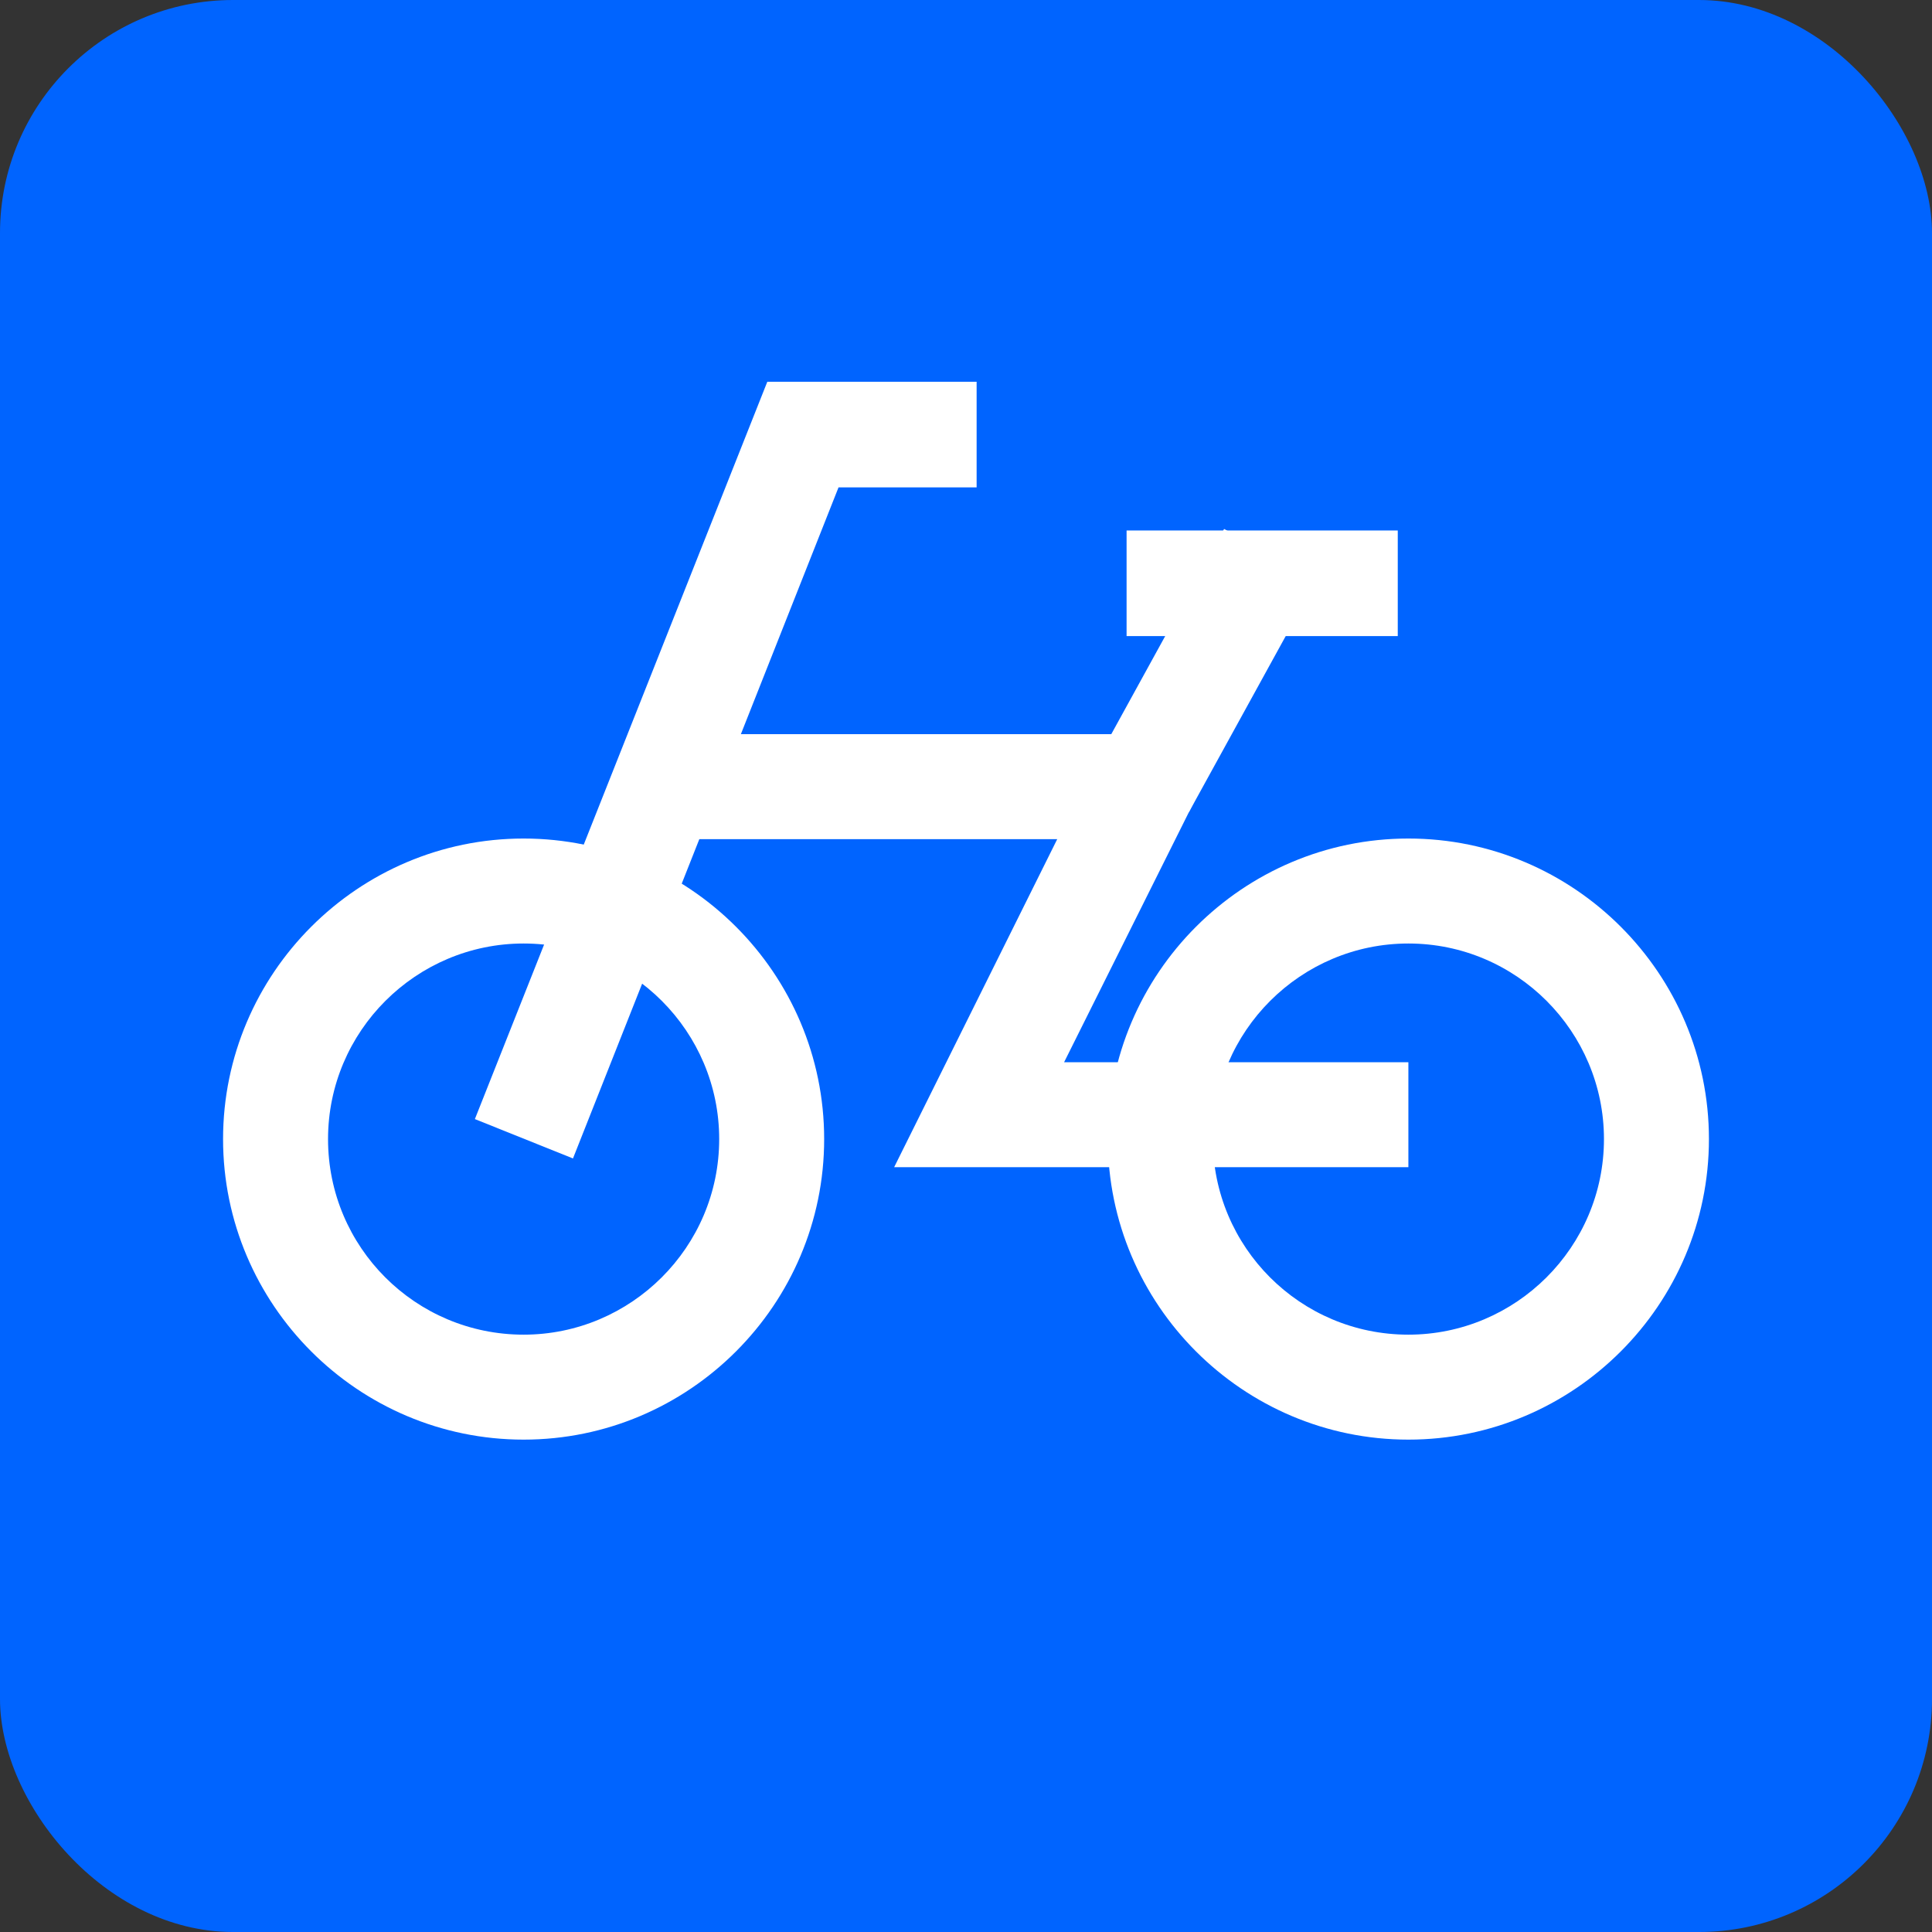
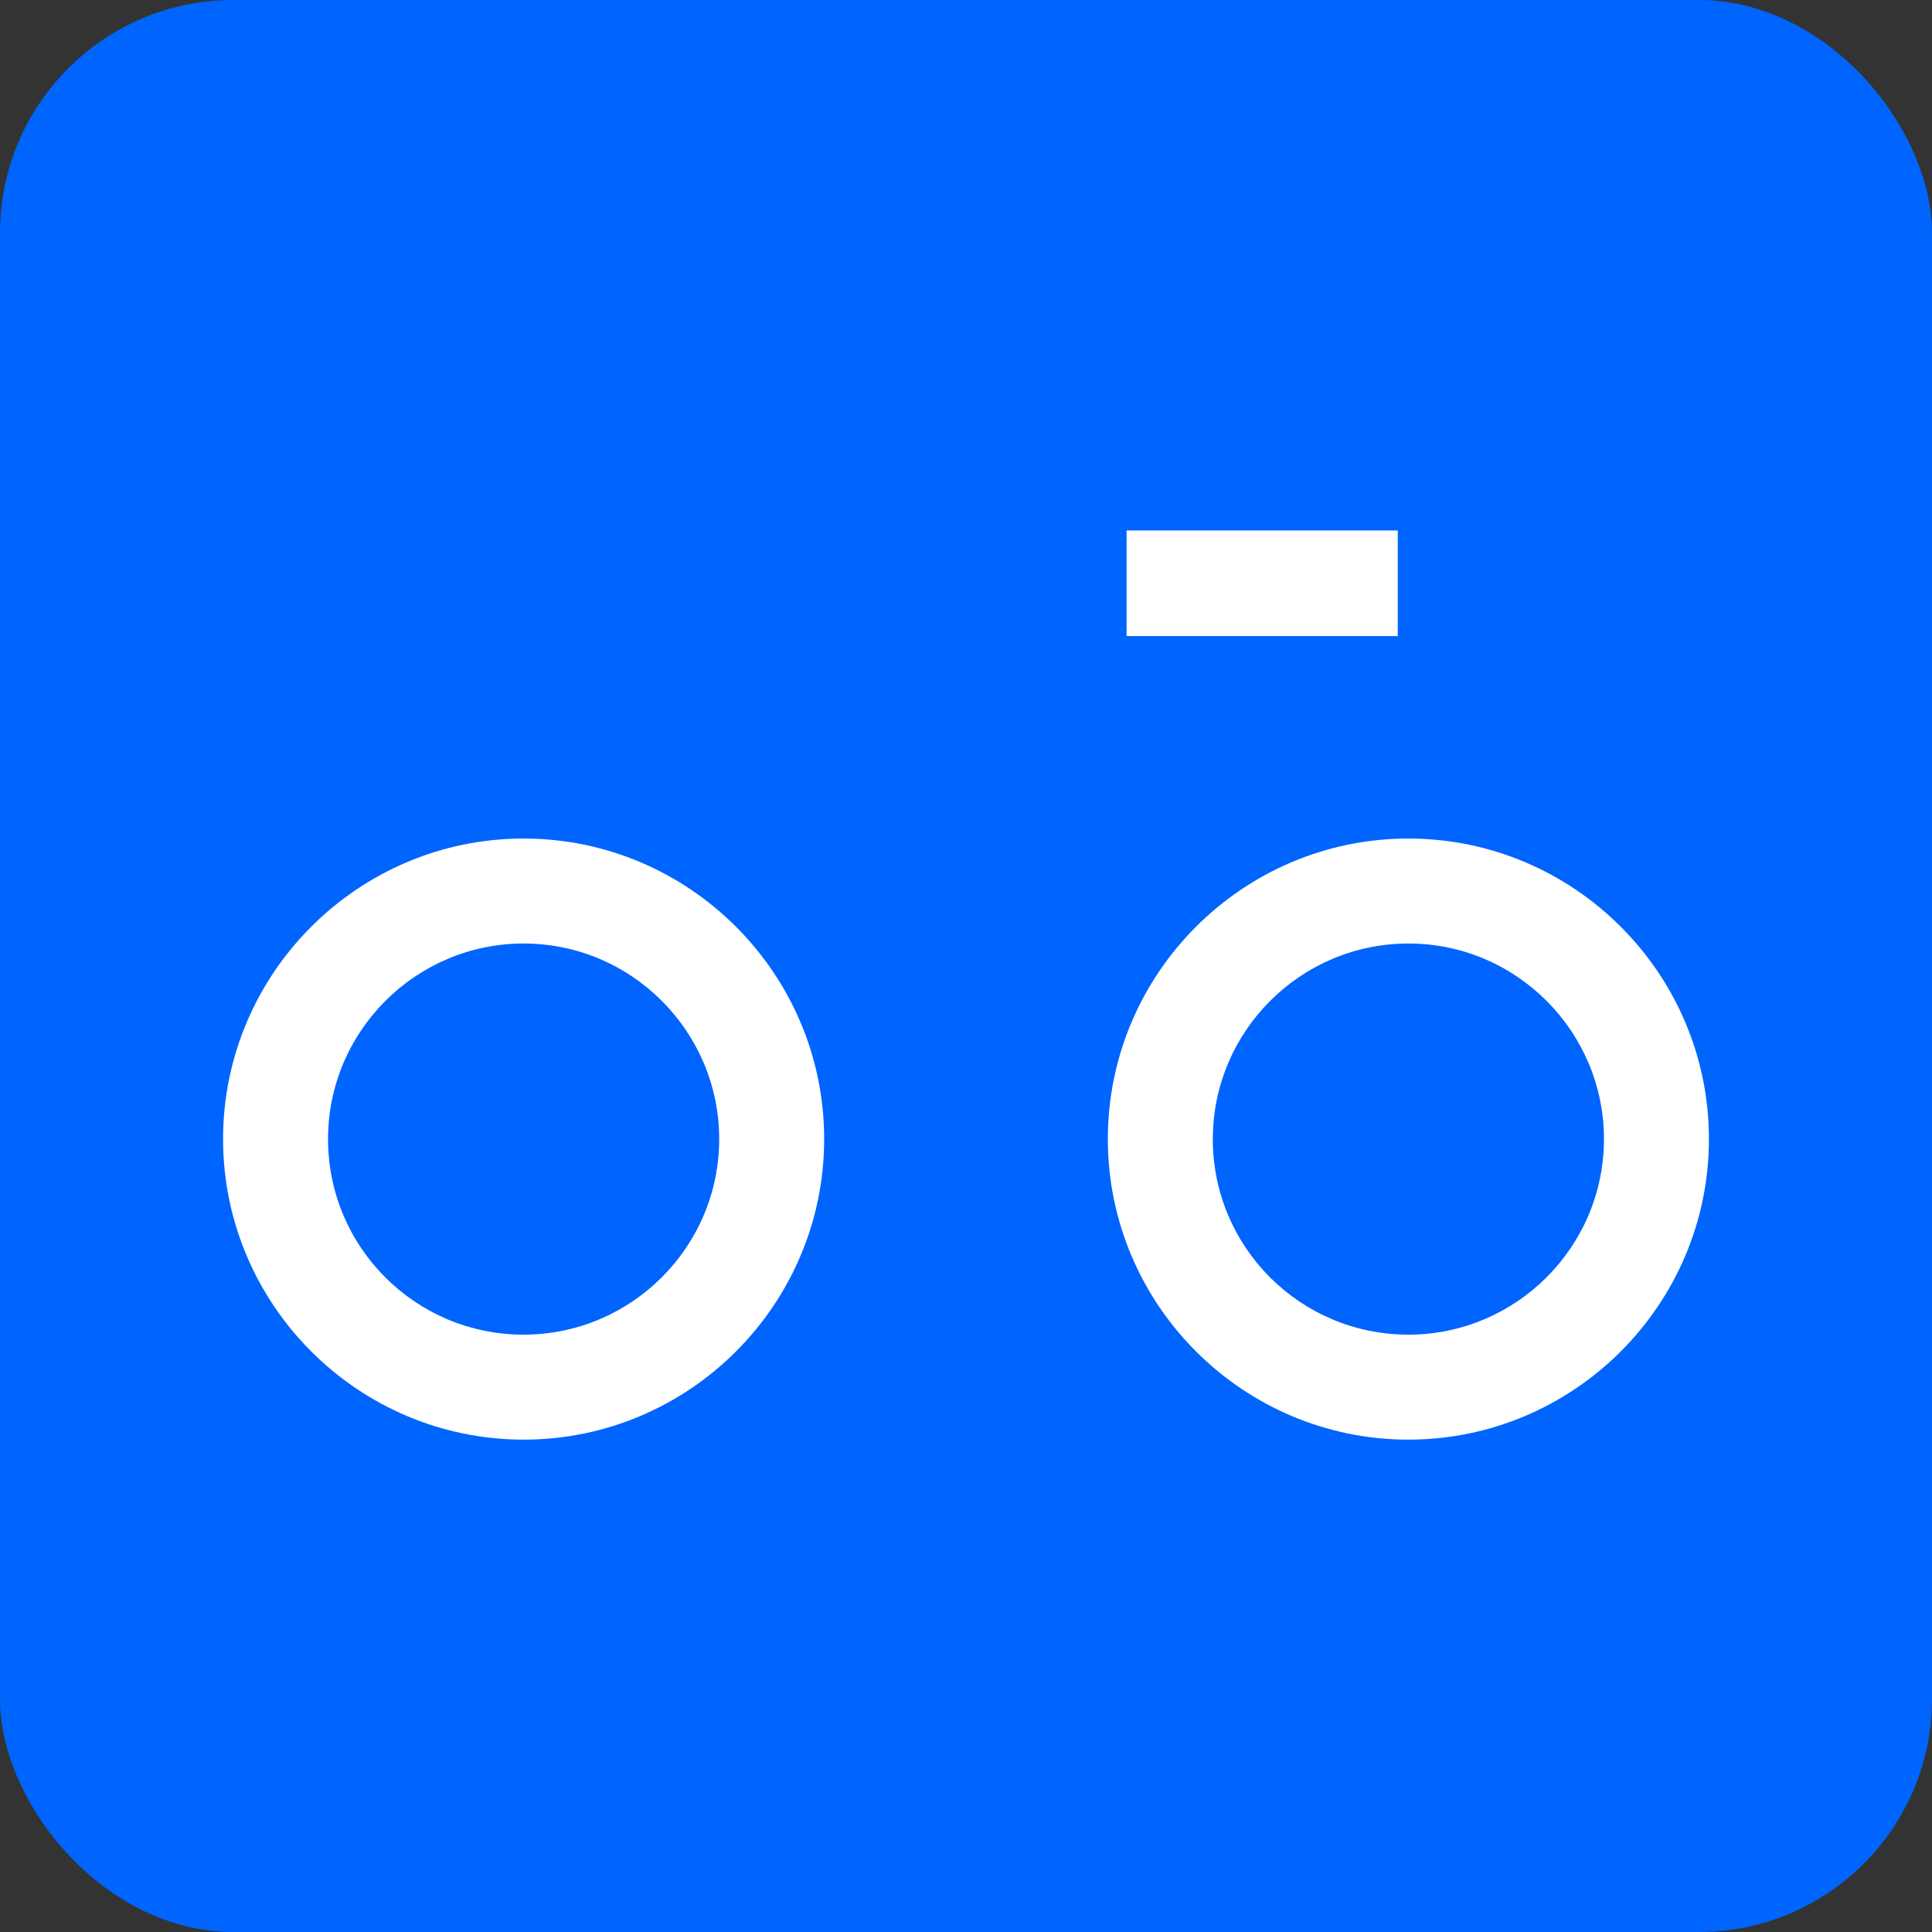
<svg xmlns="http://www.w3.org/2000/svg" id="_レイヤー_2" viewBox="0 0 30.92 30.92">
  <rect x="0" y="0" width="30.92" height="30.92" fill="#333333" stroke="none" />
  <defs>
    <style>.cls-1{fill:#fff;}.cls-1,.cls-2{stroke-width:0px;}.cls-2{fill:#0064ff;}</style>
  </defs>
  <g id="_レイヤー_16">
    <rect class="cls-2" x="0" y="0" width="30.92" height="30.92" rx="3.73" ry="3.73" />
    <path class="cls-1" d="M8.38,23.04c-2.65,0-4.81-2.16-4.81-4.81,0-2.65,2.16-4.81,4.81-4.81s4.81,2.16,4.81,4.81c0,2.65-2.16,4.81-4.81,4.81ZM8.38,15.1c-1.72,0-3.13,1.4-3.13,3.13,0,1.73,1.4,3.13,3.13,3.13,1.72,0,3.13-1.4,3.13-3.13,0-1.72-1.4-3.13-3.13-3.13Z" />
    <path class="cls-1" d="M22.54,23.04c-2.65,0-4.81-2.16-4.81-4.81,0-2.65,2.16-4.81,4.81-4.81,2.65,0,4.81,2.16,4.81,4.81,0,2.65-2.16,4.81-4.81,4.81ZM22.54,15.1c-1.72,0-3.13,1.4-3.13,3.13,0,1.73,1.4,3.13,3.13,3.13,1.72,0,3.13-1.4,3.13-3.13,0-1.72-1.4-3.13-3.13-3.13Z" />
-     <polygon class="cls-1" points="9.17 18.54 7.6 17.91 12.28 6.11 15.63 6.11 15.63 7.8 13.42 7.8 9.17 18.54" />
-     <polygon class="cls-1" points="22.54 18.68 14.31 18.68 16.92 13.43 10.57 13.43 10.57 11.75 19.65 11.75 17.03 17 22.54 17 22.54 18.68" />
-     <rect class="cls-1" x="17.19" y="9.89" width="4.24" height="1.69" transform="translate(.6 22.48) rotate(-61.2)" />
    <rect class="cls-1" x="18.03" y="8.49" width="4.34" height="1.69" />
  </g>
</svg>